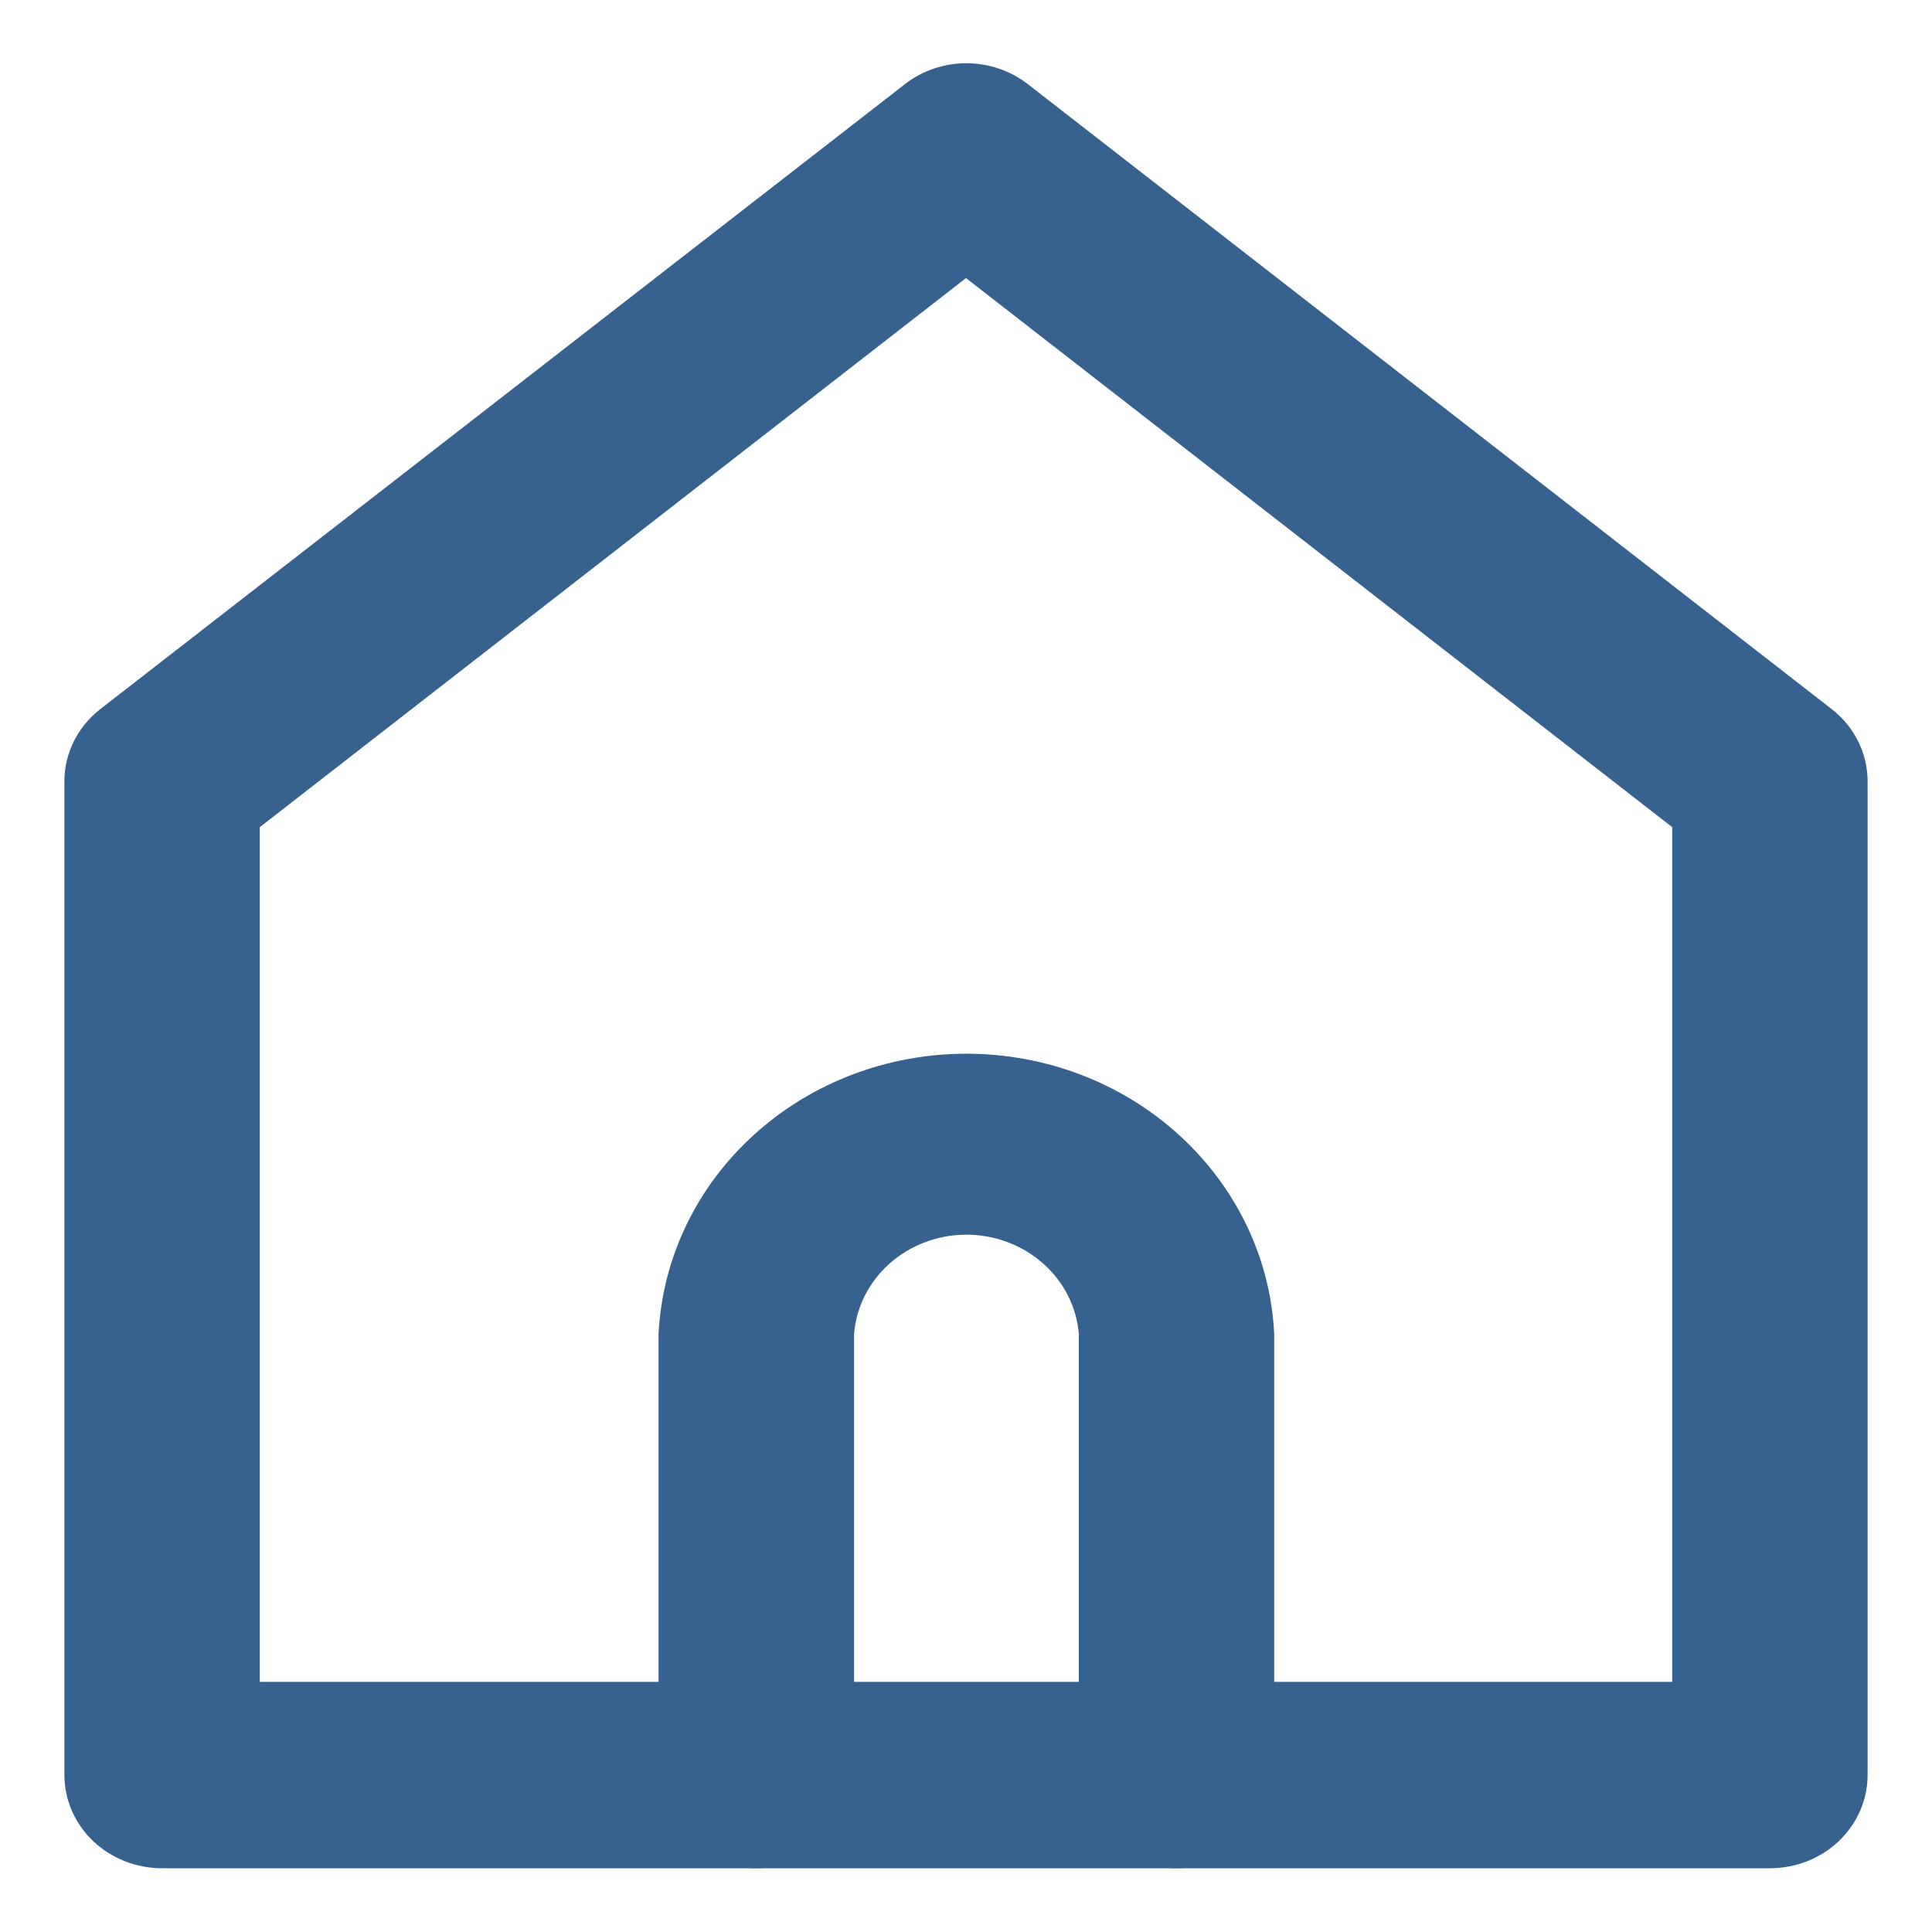
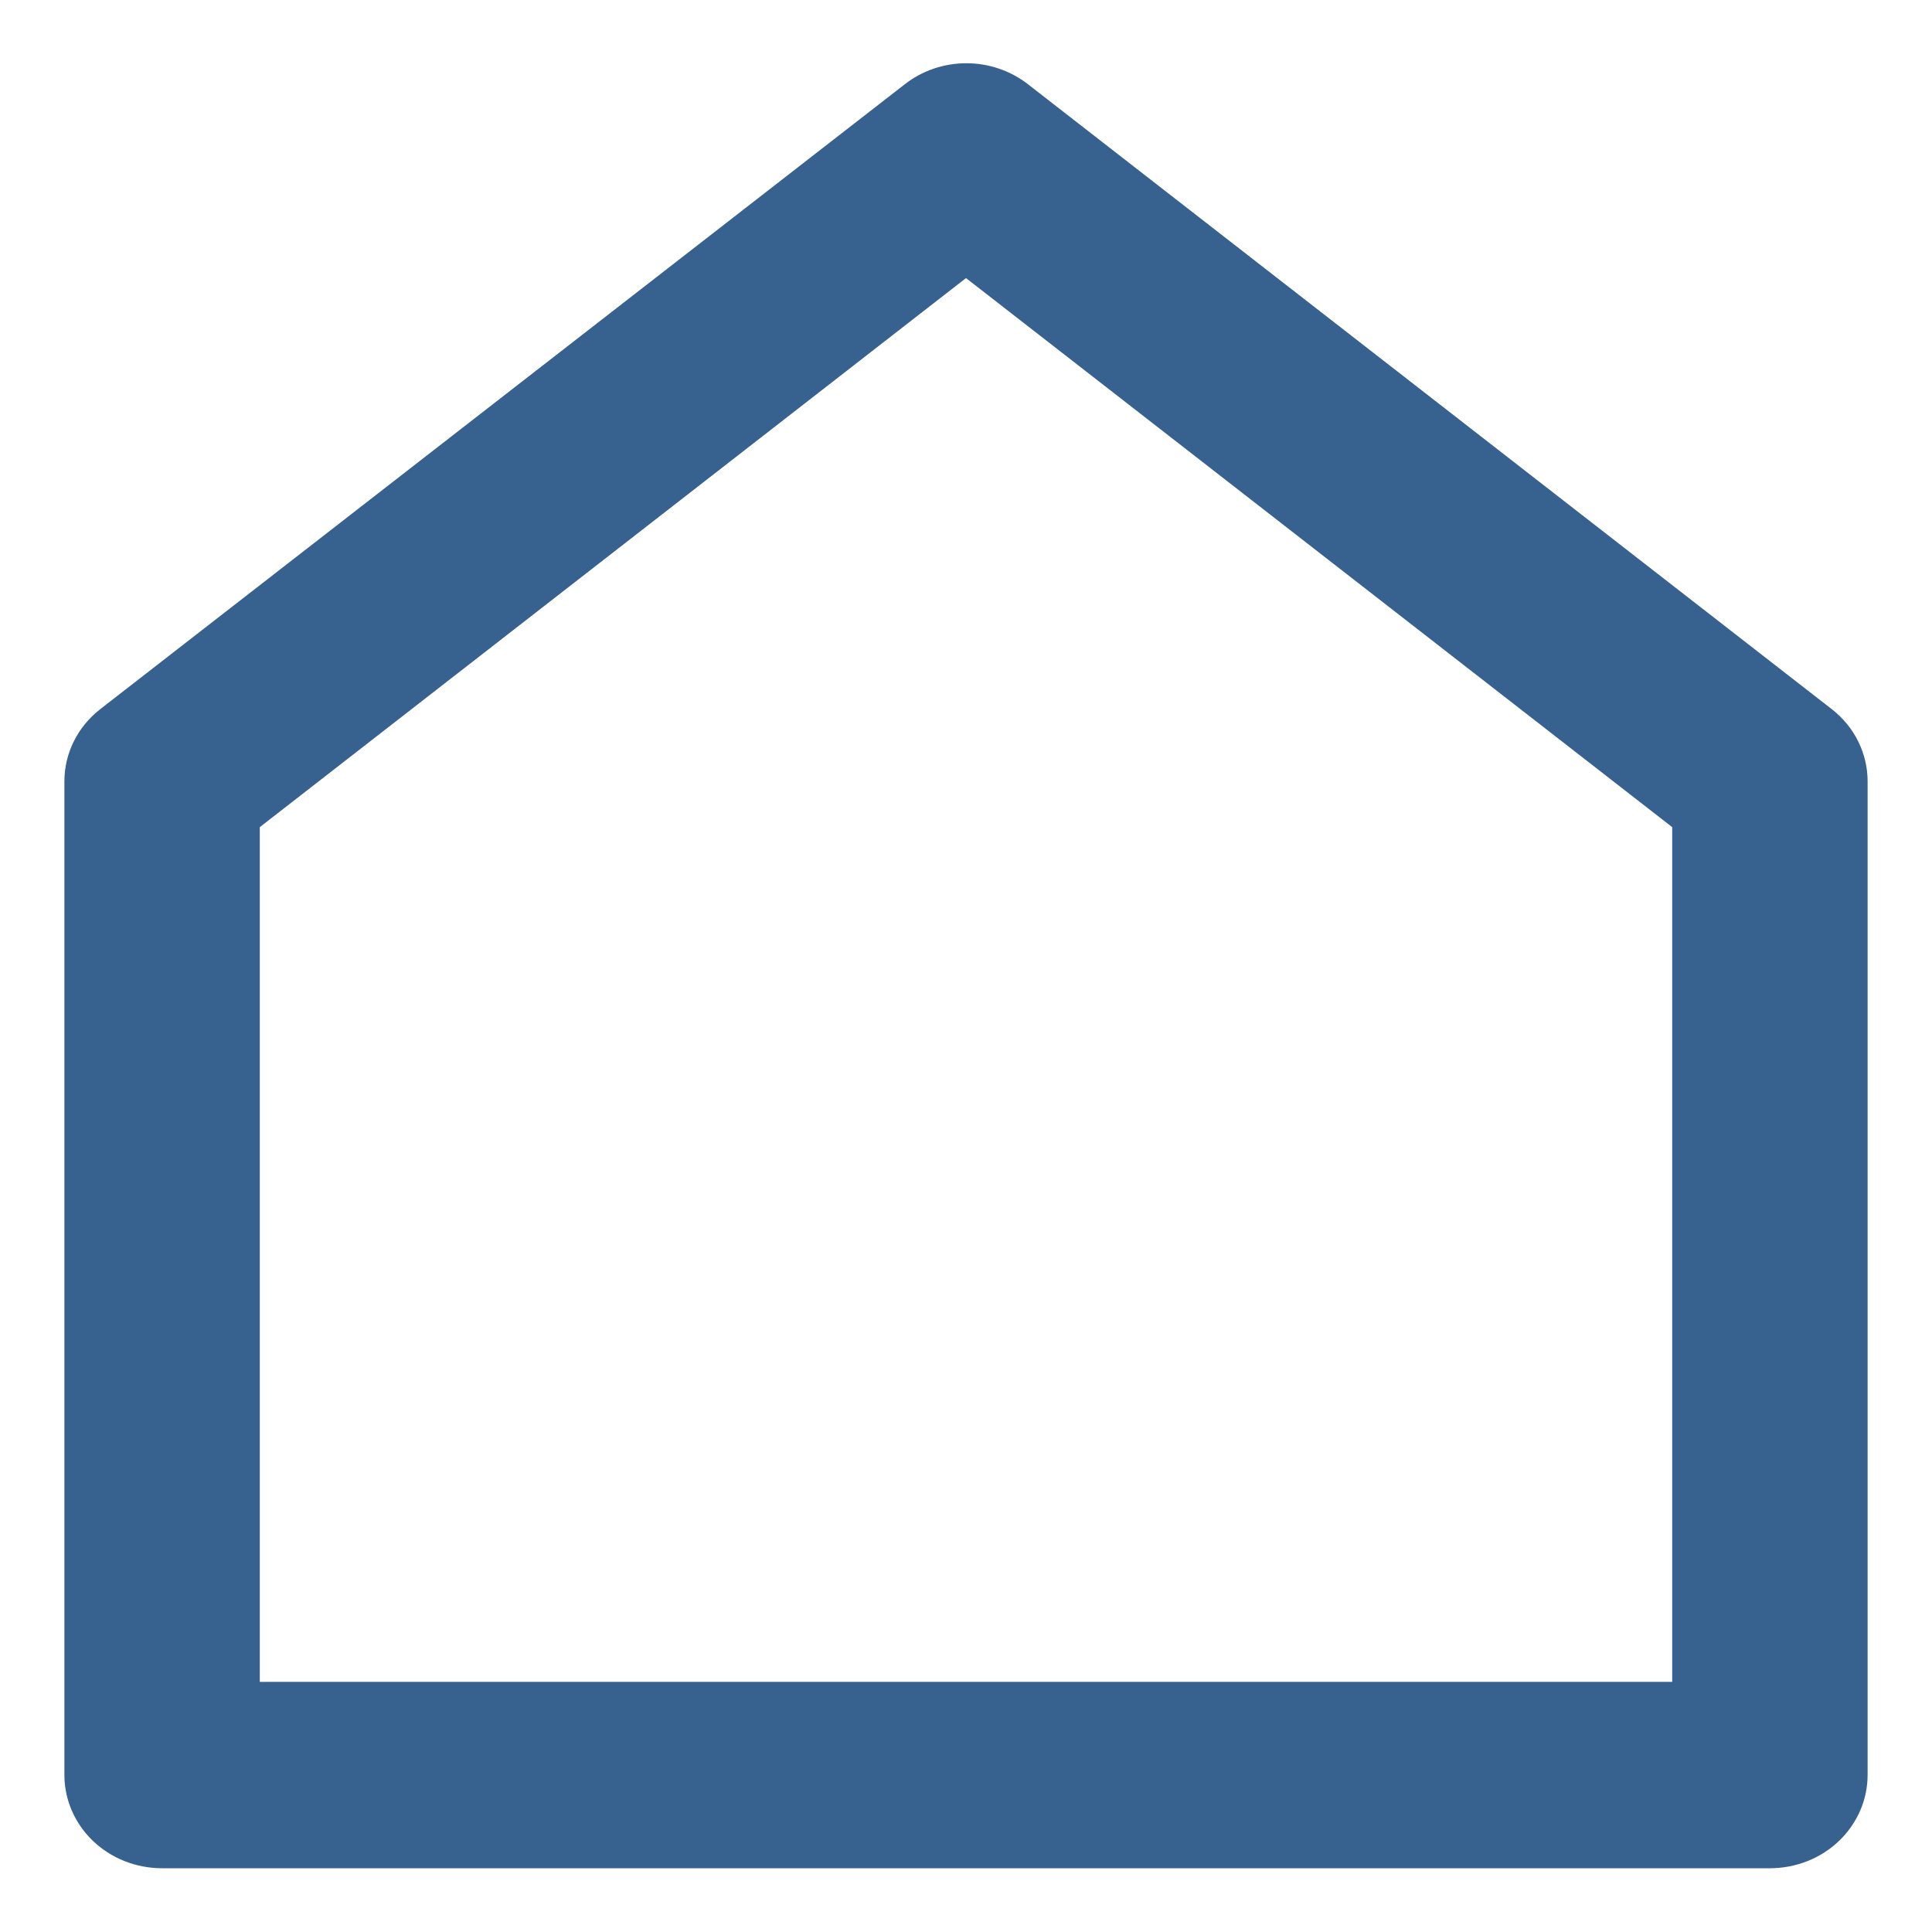
<svg xmlns="http://www.w3.org/2000/svg" width="15" height="15" viewBox="0 0 15 15" fill="none">
  <path d="M13.741 14.505H1.259C1.057 14.505 0.864 14.429 0.722 14.293C0.58 14.157 0.5 13.973 0.5 13.781V6.065C0.5 5.958 0.525 5.853 0.573 5.756C0.621 5.659 0.691 5.574 0.778 5.506L7.025 0.654C7.159 0.549 7.328 0.491 7.503 0.491C7.677 0.491 7.846 0.549 7.981 0.654L14.222 5.506C14.309 5.574 14.379 5.659 14.427 5.756C14.475 5.853 14.5 5.958 14.5 6.065V13.781C14.5 13.973 14.42 14.157 14.278 14.293C14.136 14.429 13.943 14.505 13.741 14.505ZM2.017 13.058H12.983V6.422L7.5 2.159L2.017 6.422V13.058Z" fill="#37618f" />
-   <path d="M9.134 14.505C8.933 14.505 8.74 14.429 8.598 14.293C8.456 14.157 8.376 13.973 8.376 13.781V10.357C8.359 10.148 8.26 9.952 8.098 9.809C7.936 9.666 7.724 9.586 7.503 9.586C7.283 9.586 7.07 9.666 6.908 9.809C6.747 9.952 6.647 10.148 6.631 10.357V13.781C6.631 13.973 6.551 14.157 6.408 14.293C6.266 14.429 6.073 14.505 5.872 14.505C5.671 14.505 5.478 14.429 5.335 14.293C5.193 14.157 5.113 13.973 5.113 13.781V10.357C5.142 9.771 5.406 9.218 5.851 8.813C6.296 8.407 6.888 8.181 7.503 8.181C8.119 8.181 8.71 8.407 9.155 8.813C9.6 9.218 9.865 9.771 9.893 10.357V13.781C9.893 13.973 9.813 14.157 9.671 14.293C9.528 14.429 9.335 14.505 9.134 14.505Z" fill="#37618f" />
</svg>